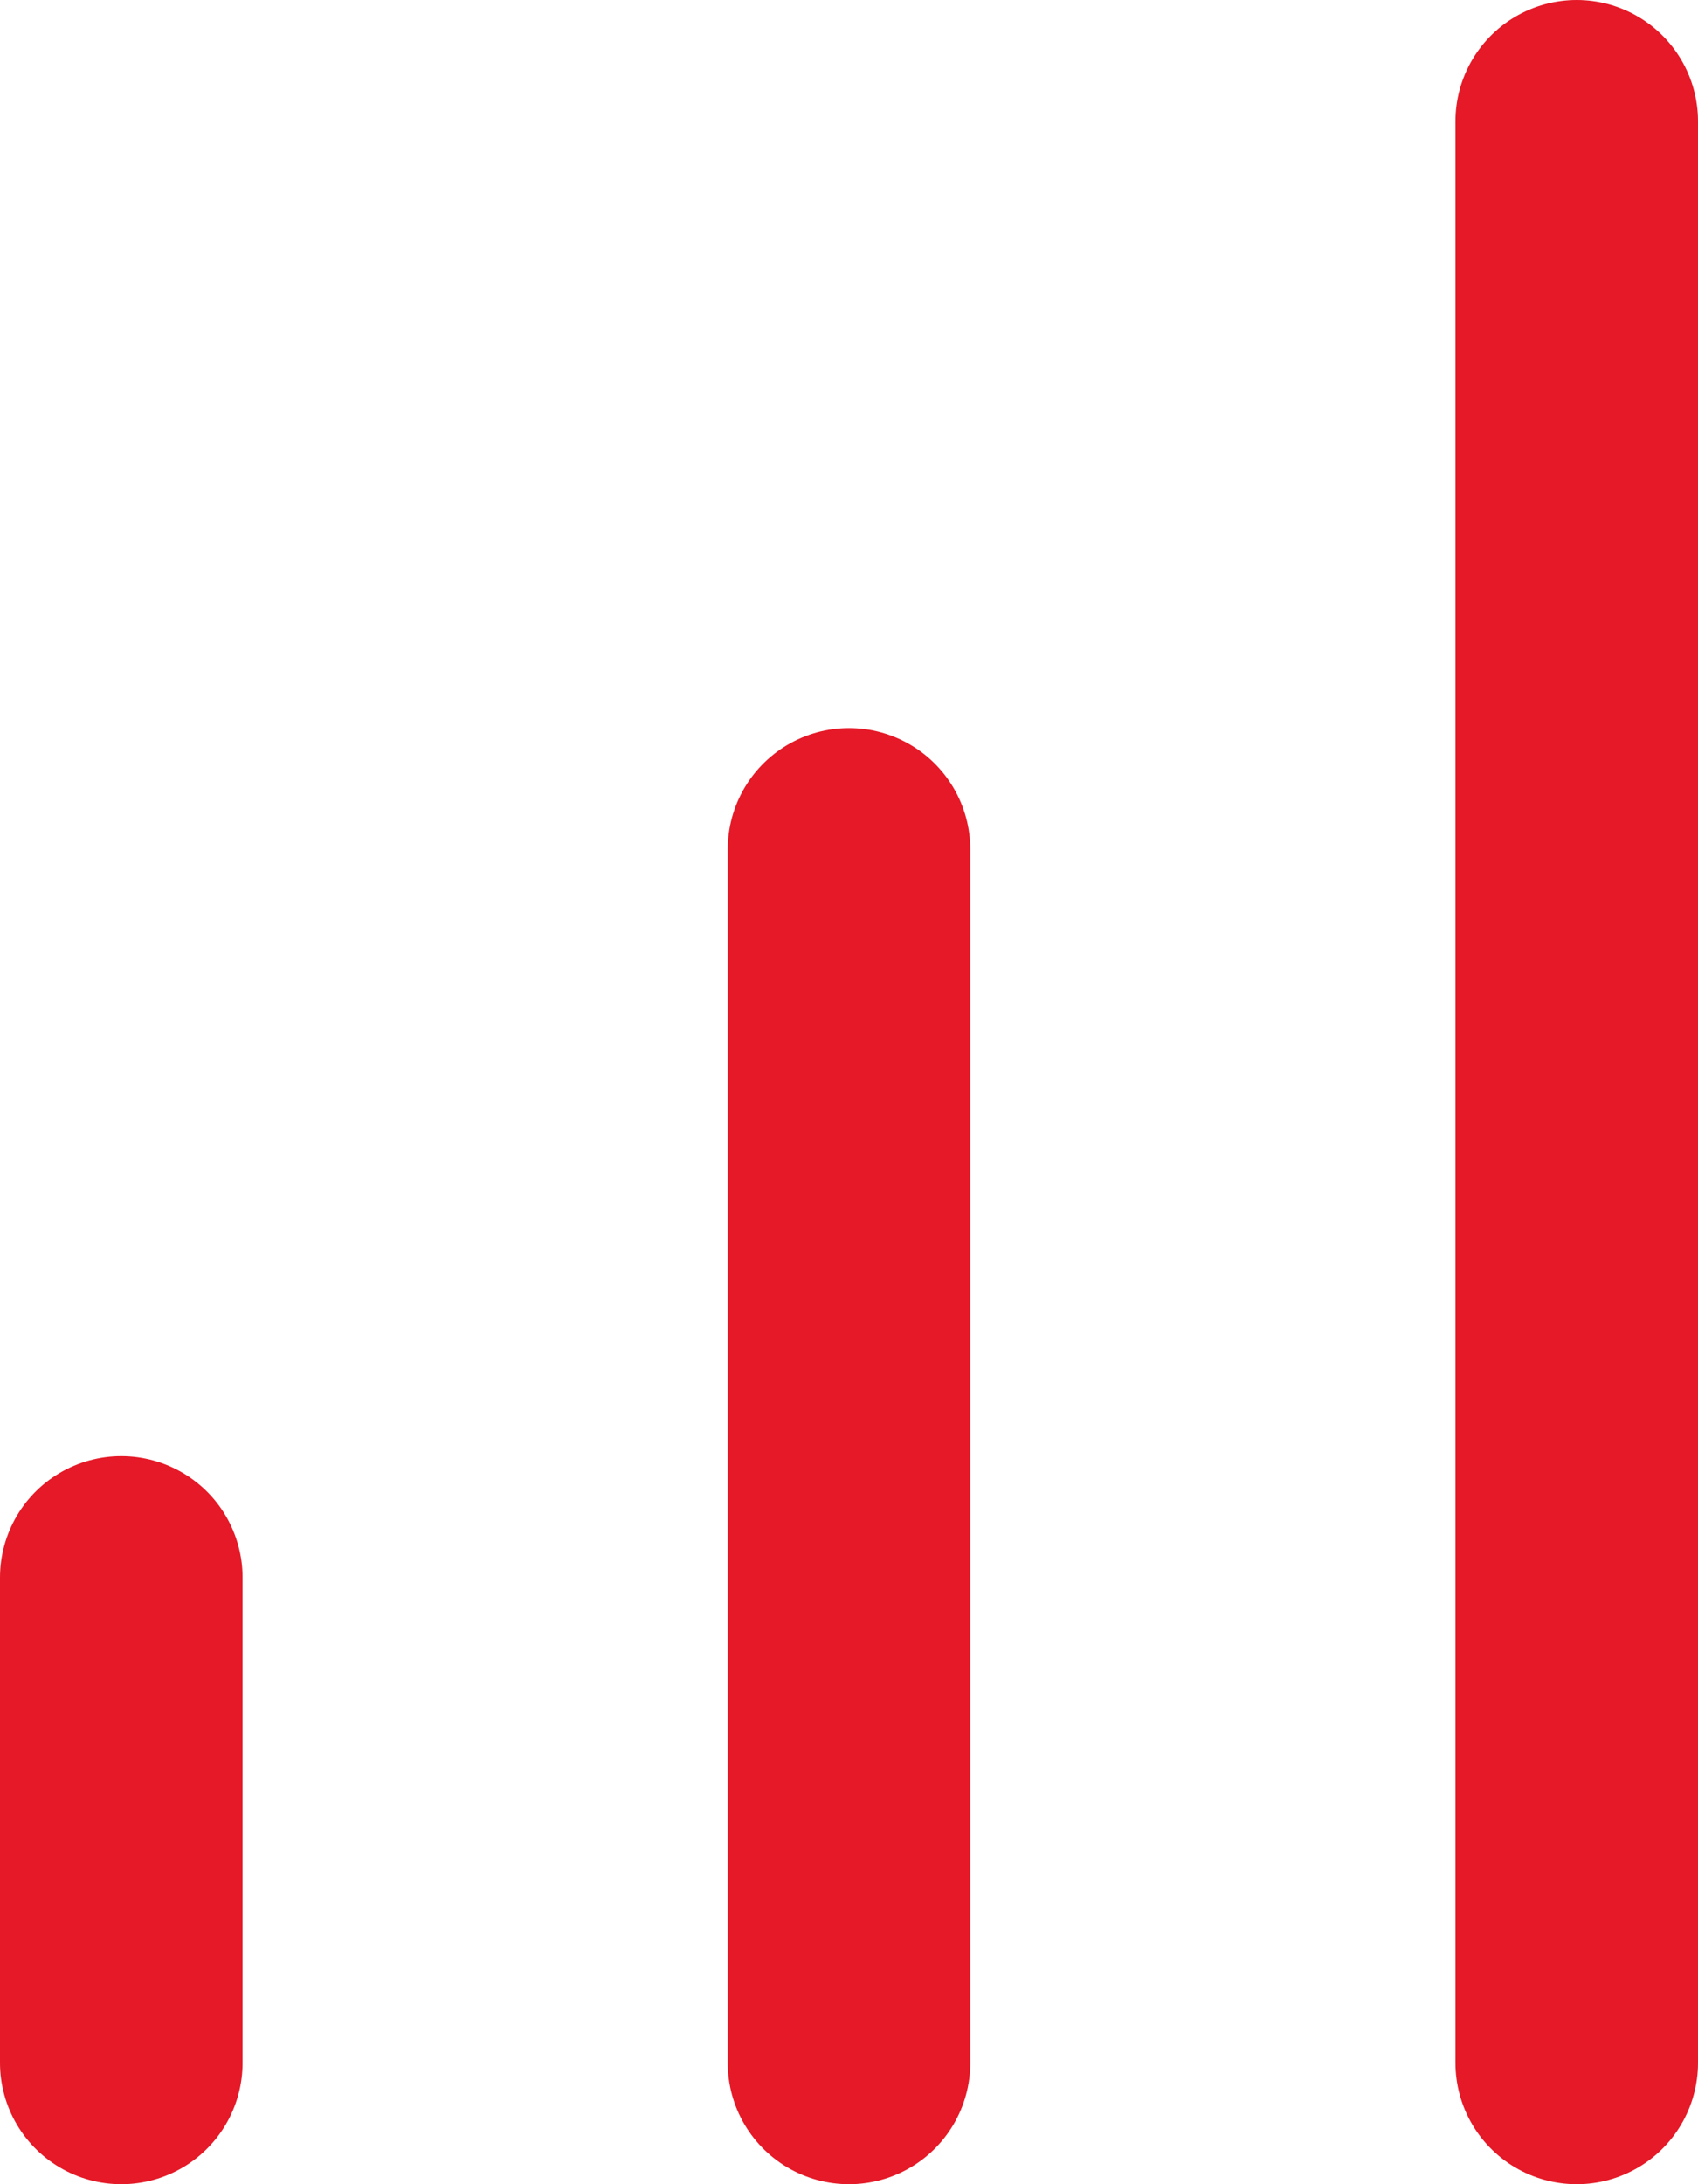
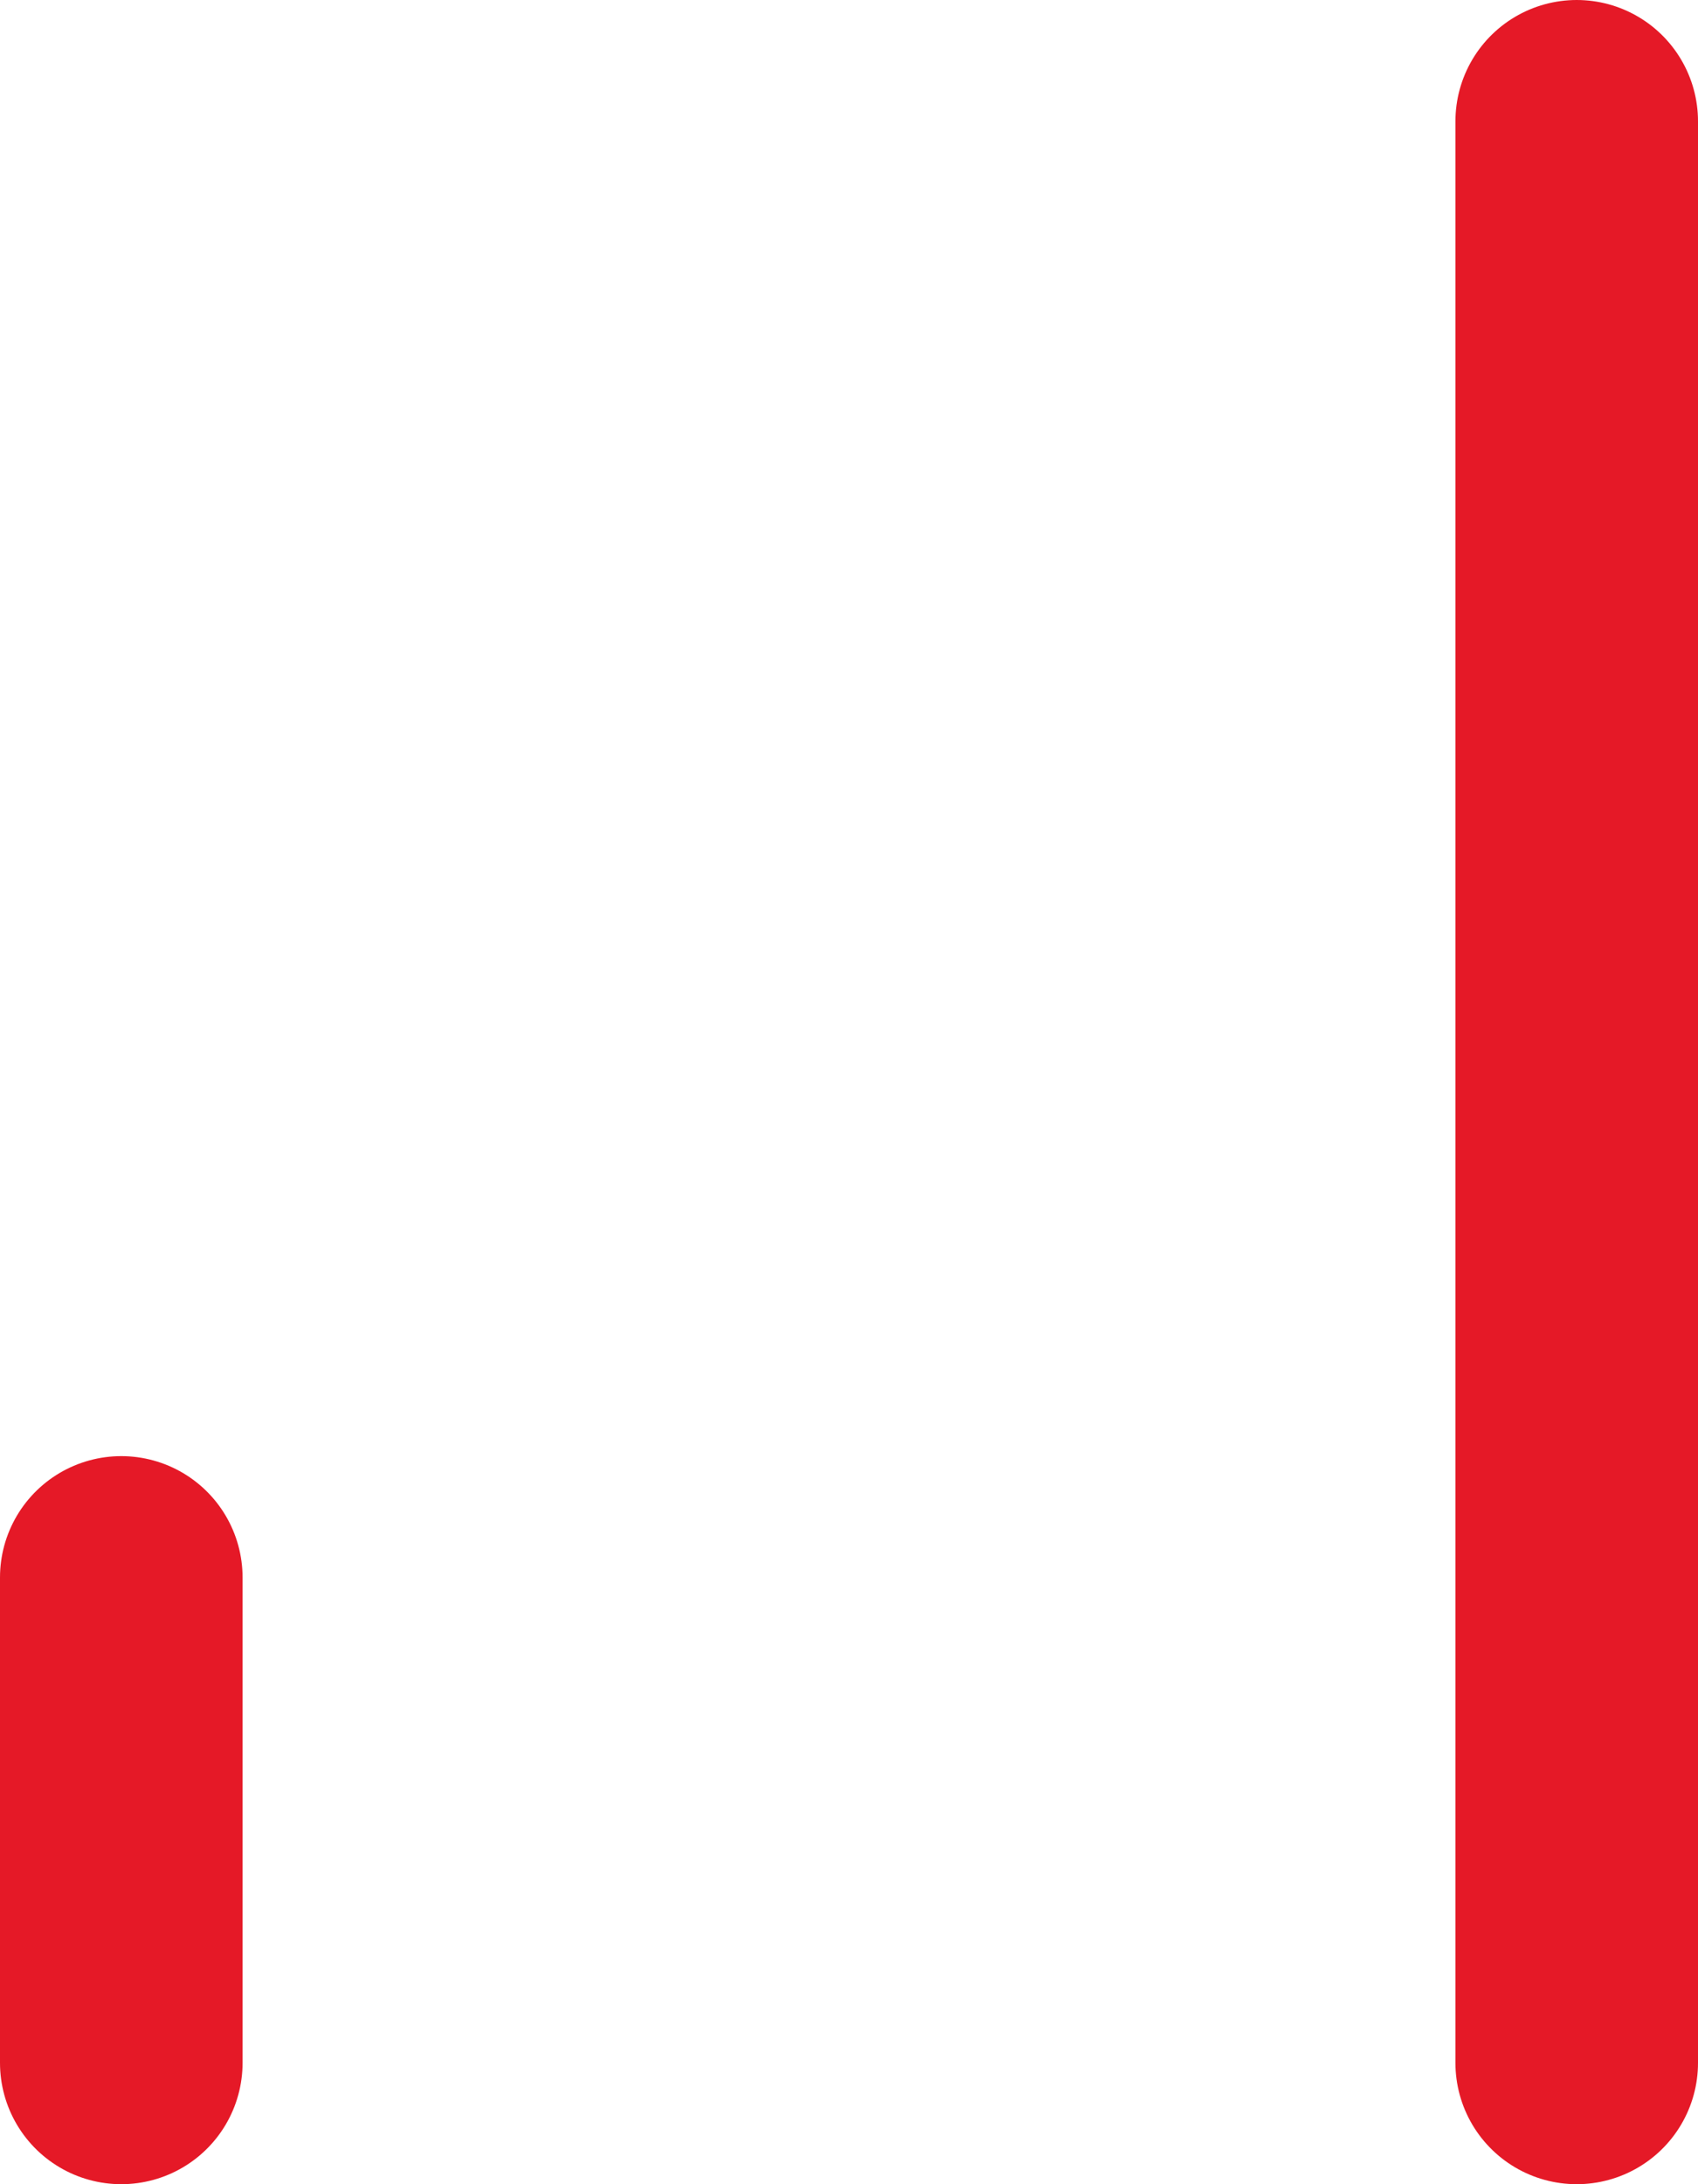
<svg xmlns="http://www.w3.org/2000/svg" width="14" height="18" viewBox="0 0 14 18" fill="none">
-   <path d="M7 17V7M13 17V1M1 17V13" stroke="#E51927" stroke-width="2" stroke-linecap="round" stroke-linejoin="round" />
+   <path d="M7 17M13 17V1M1 17V13" stroke="#E51927" stroke-width="2" stroke-linecap="round" stroke-linejoin="round" />
</svg>